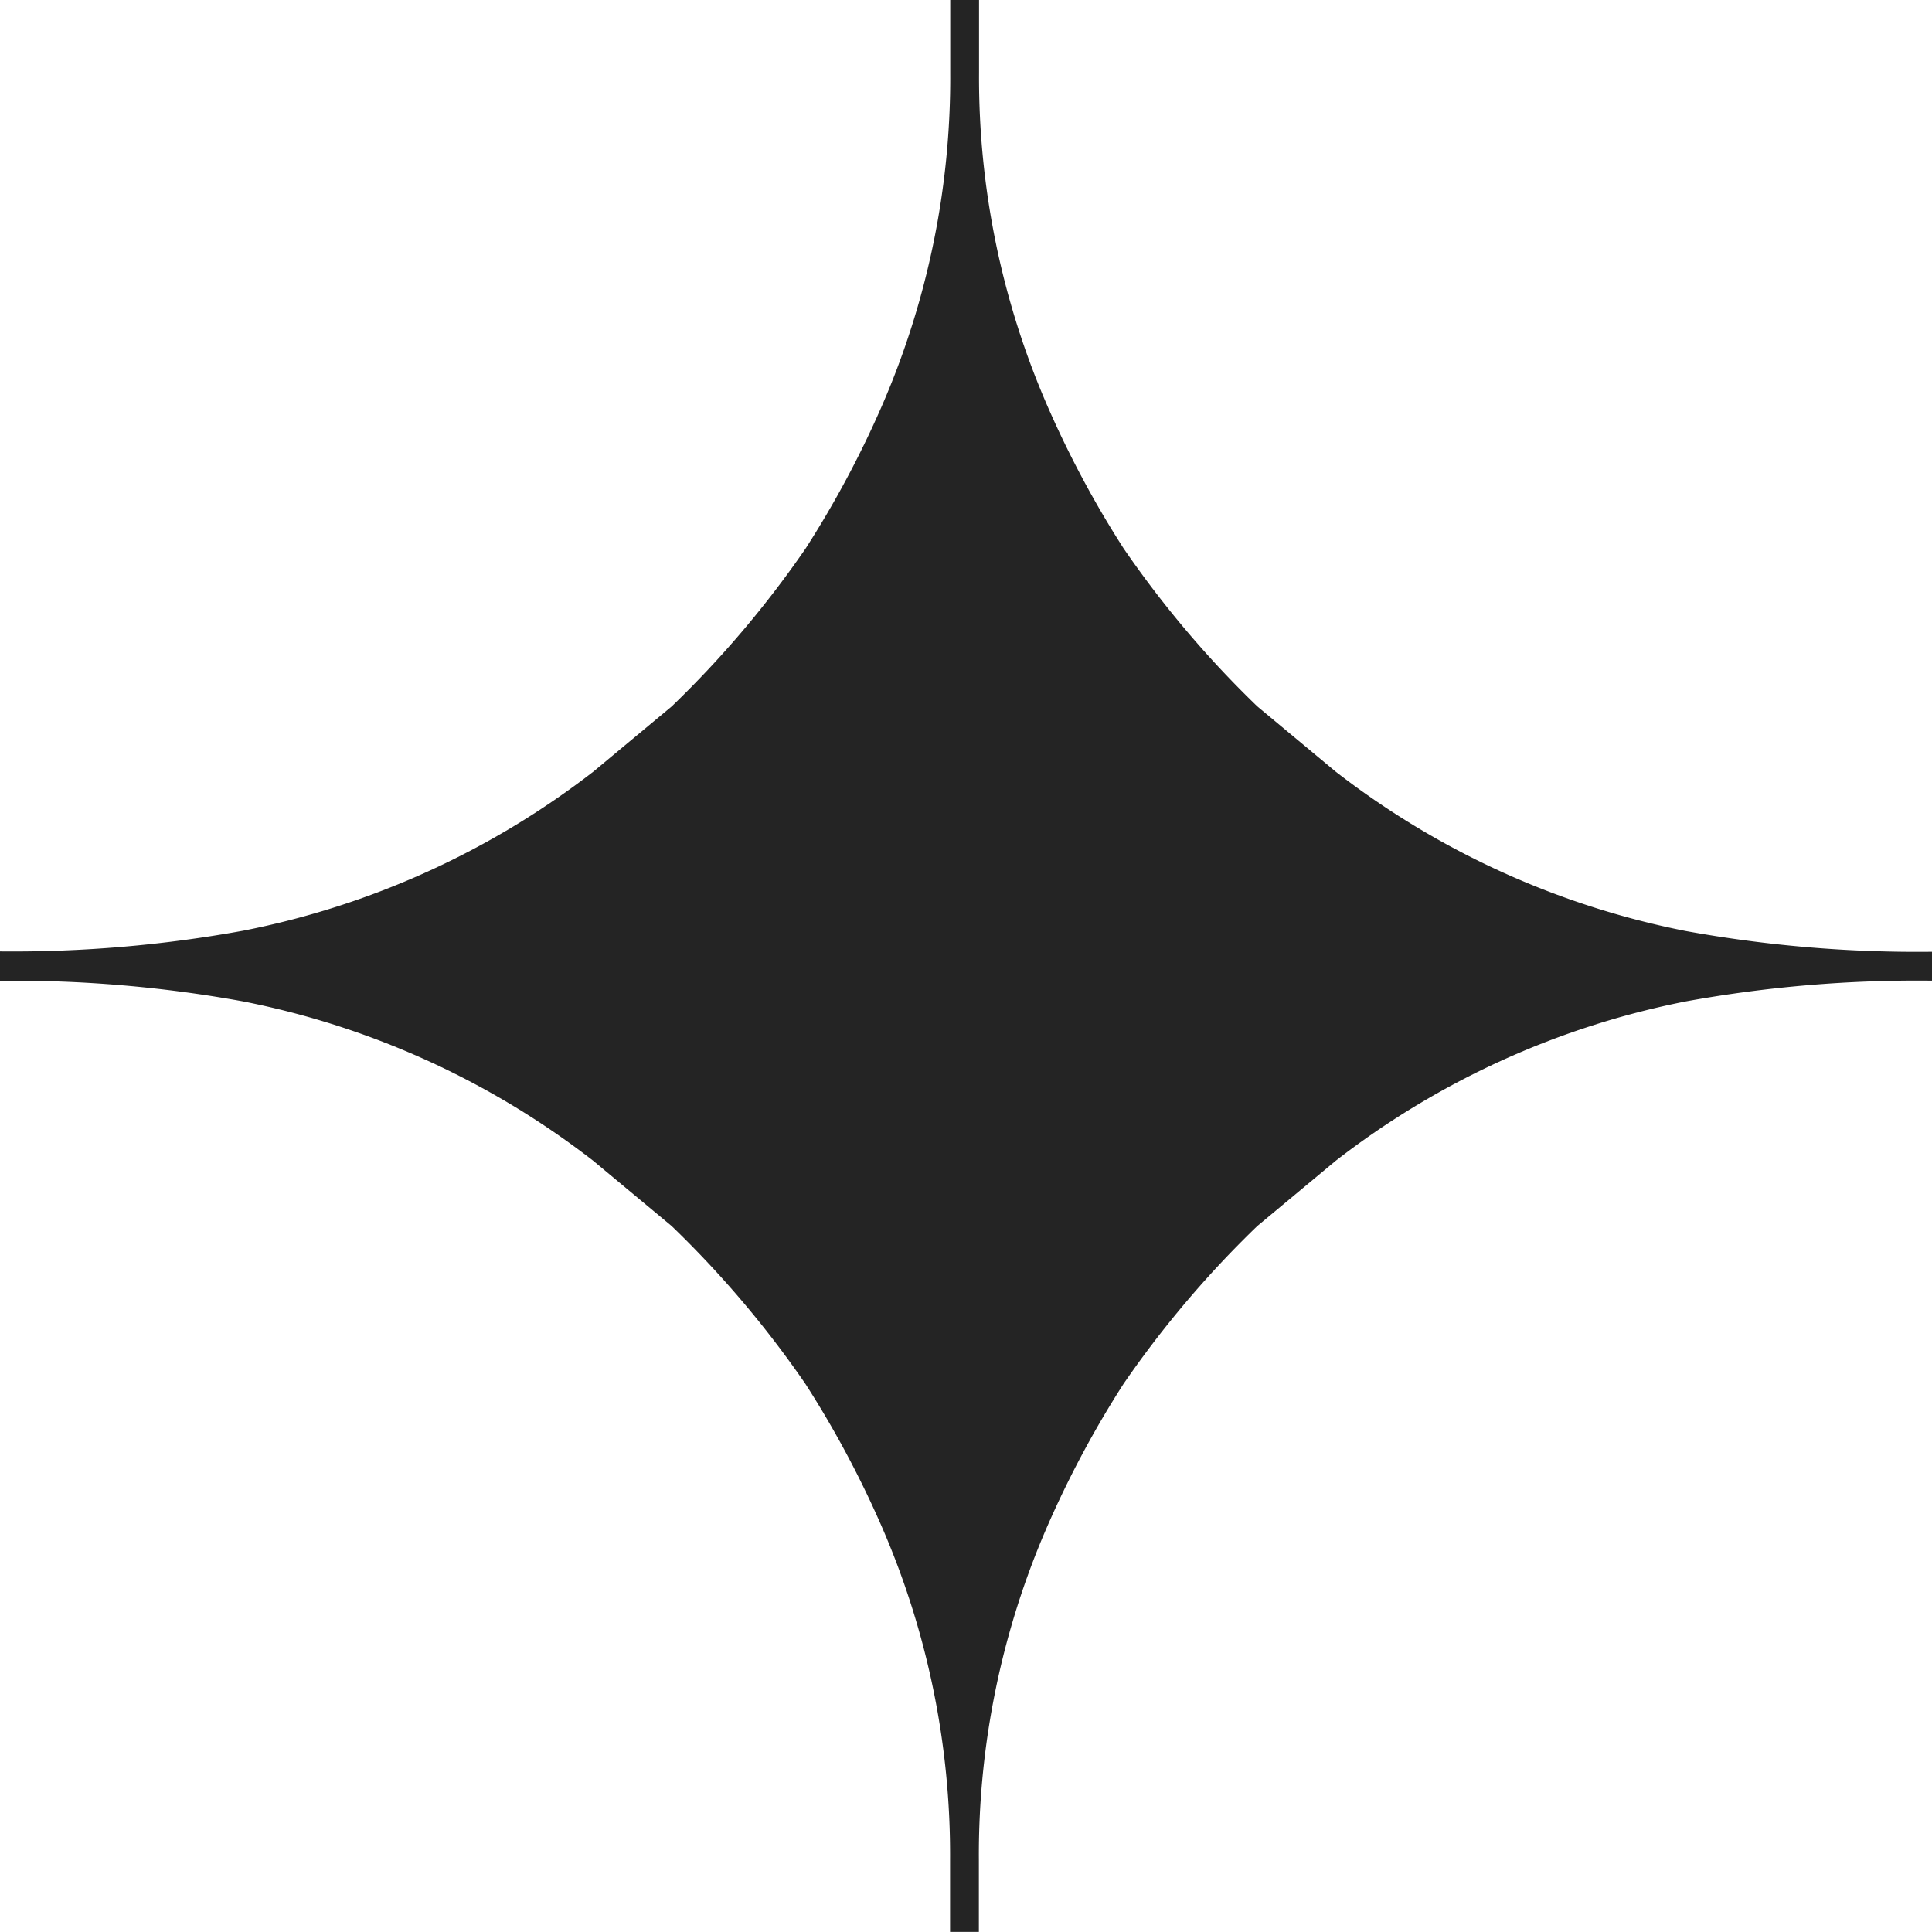
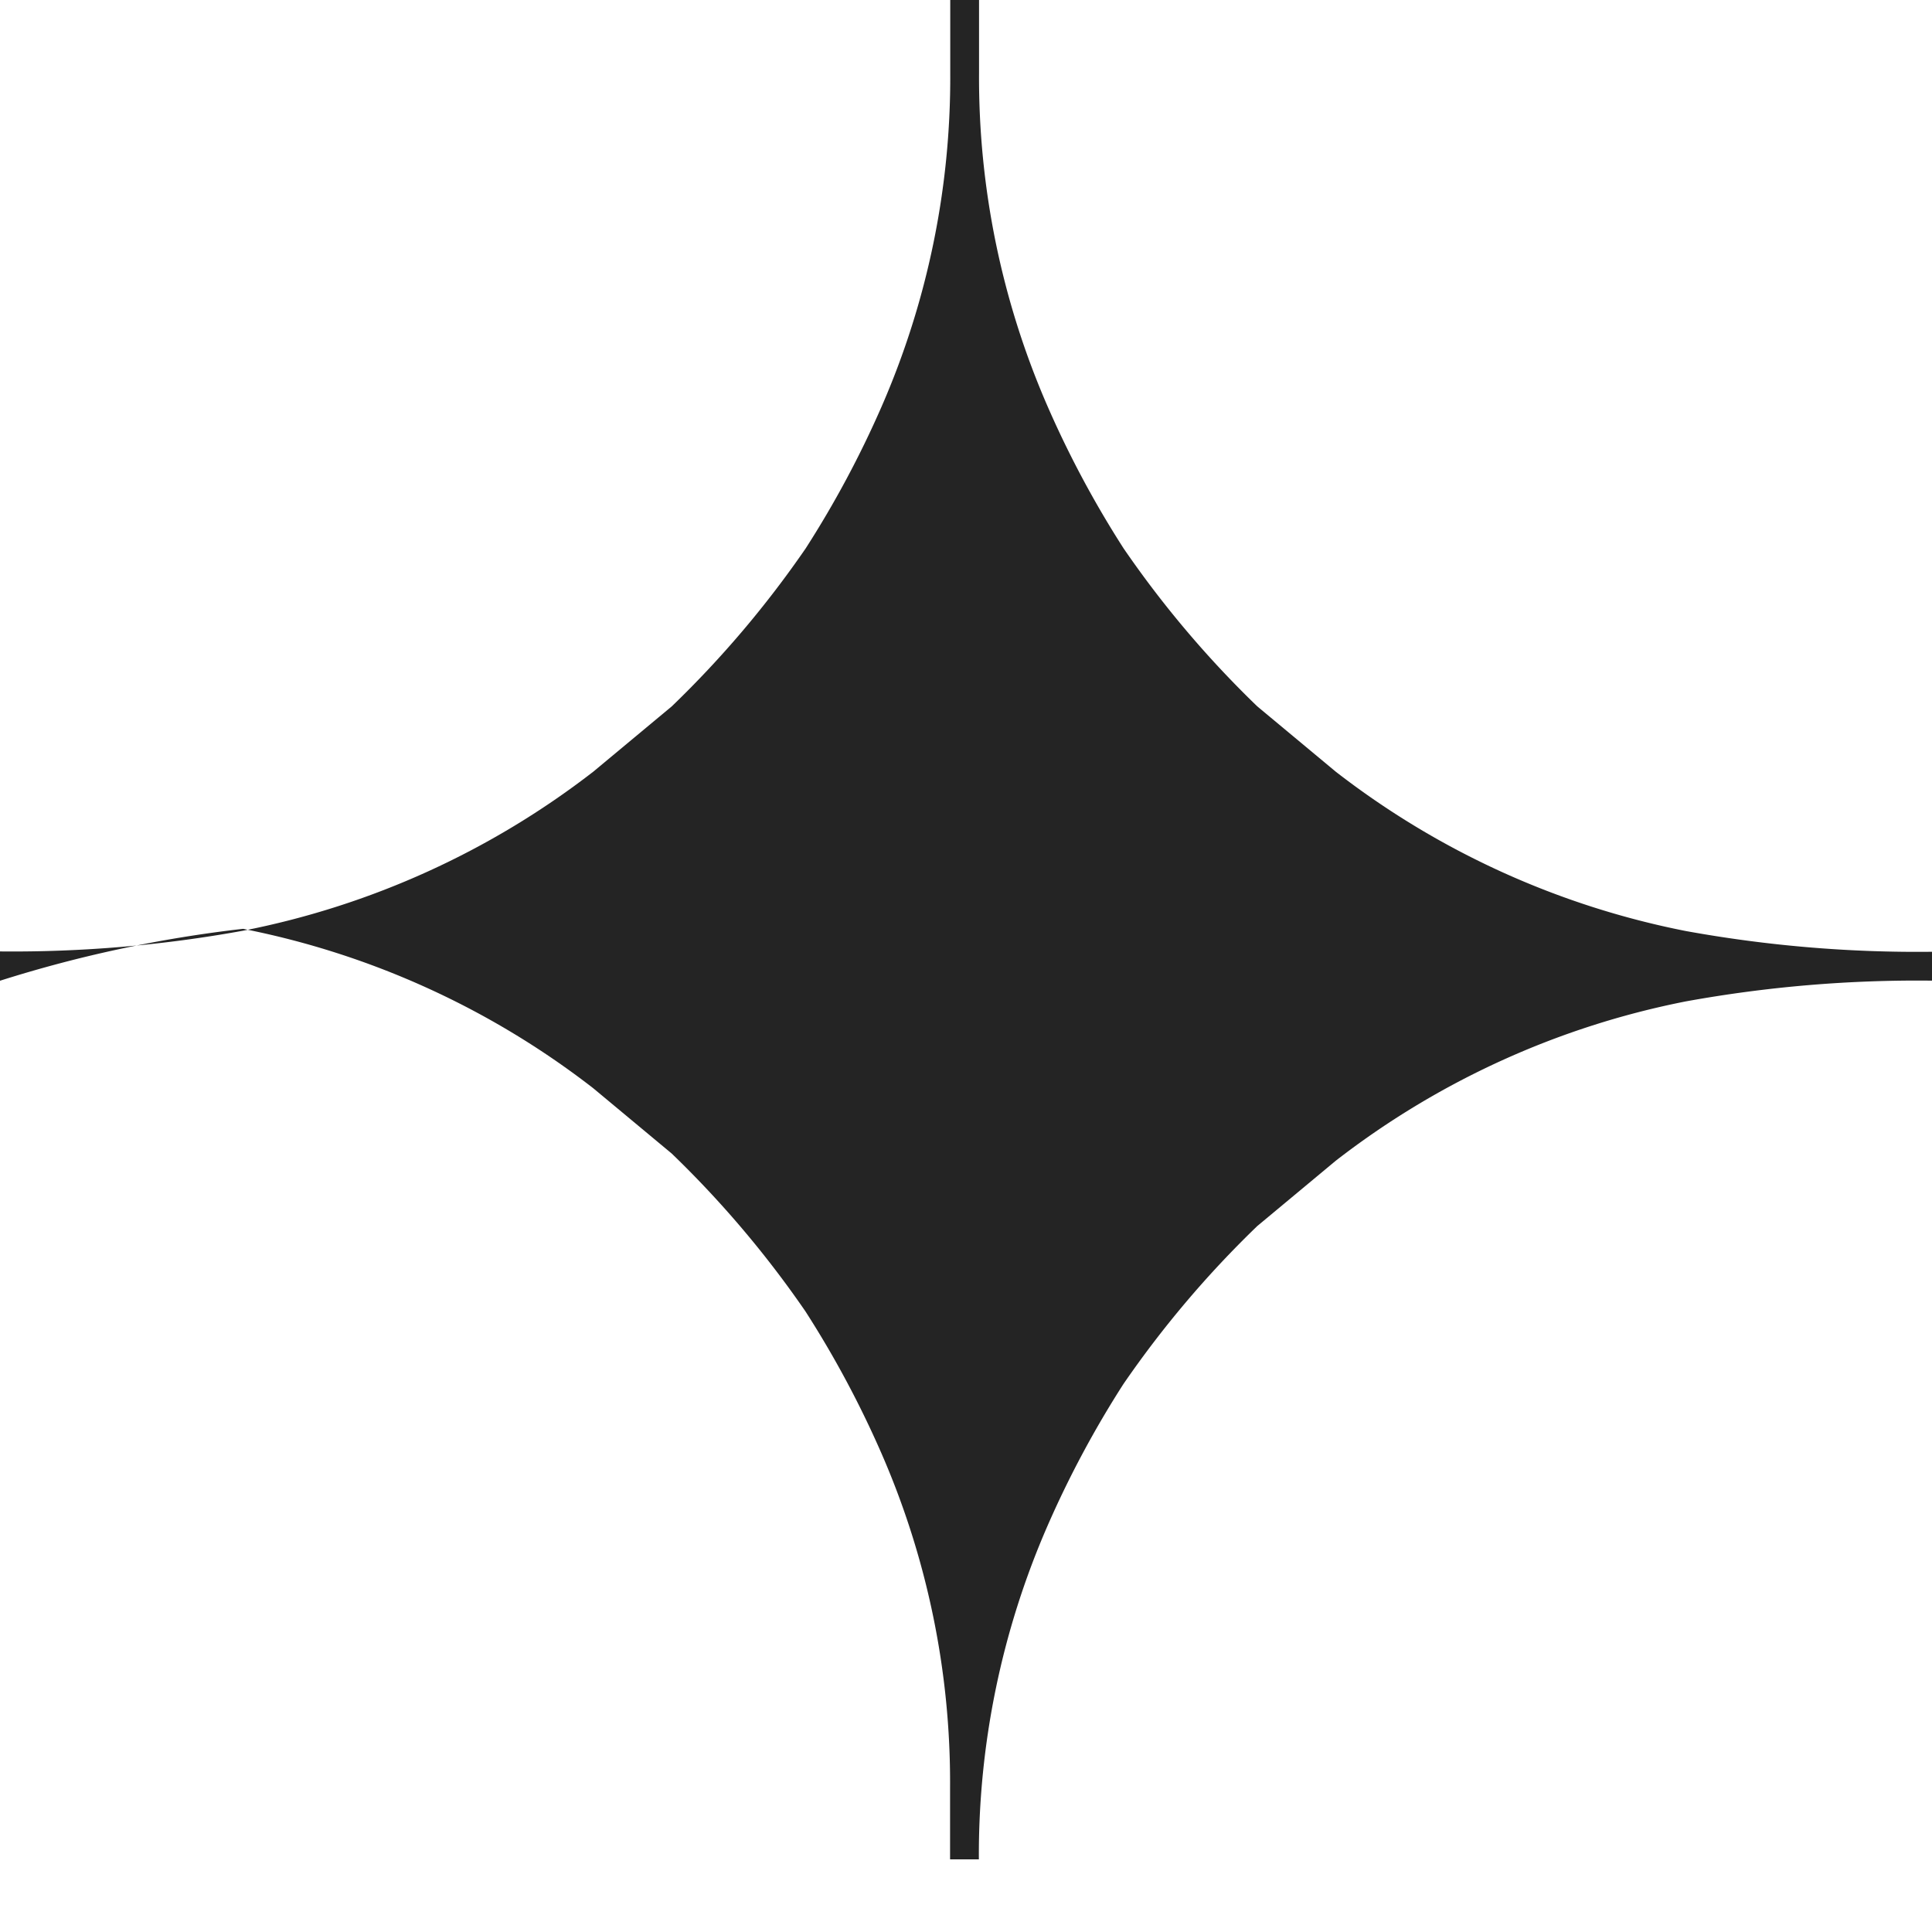
<svg xmlns="http://www.w3.org/2000/svg" id="icon-star-1" width="22.743" height="22.743" viewBox="0 0 22.743 22.743">
-   <path id="Caminho_1793" data-name="Caminho 1793" d="M11.525,0V.86a9.683,9.683,0,0,0,.808,3.926,11.894,11.894,0,0,0,.894,1.67A12.088,12.088,0,0,0,14.8,8.315l.924.769a9.821,9.821,0,0,0,4.122,1.876,15.238,15.238,0,0,0,2.9.244v.34a15.238,15.238,0,0,0-2.9.244,9.82,9.82,0,0,0-4.122,1.876l-.924.769a12.1,12.1,0,0,0-1.575,1.859,11.9,11.9,0,0,0-.894,1.67,9.683,9.683,0,0,0-.808,3.926v.854h-.339v-.854a9.683,9.683,0,0,0-.808-3.926,11.894,11.894,0,0,0-.894-1.67,12.088,12.088,0,0,0-1.575-1.859l-.924-.769a9.821,9.821,0,0,0-4.122-1.876A15.137,15.137,0,0,0,0,11.545V11.2a15.137,15.137,0,0,0,2.862-.244A9.82,9.82,0,0,0,6.984,9.084l.924-.769A12.1,12.1,0,0,0,9.484,6.456a11.9,11.9,0,0,0,.894-1.67A9.683,9.683,0,0,0,11.186.86V0h.339Z" transform="translate(0)" fill="#242424" fill-rule="evenodd" />
+   <path id="Caminho_1793" data-name="Caminho 1793" d="M11.525,0V.86a9.683,9.683,0,0,0,.808,3.926,11.894,11.894,0,0,0,.894,1.67A12.088,12.088,0,0,0,14.8,8.315l.924.769a9.821,9.821,0,0,0,4.122,1.876,15.238,15.238,0,0,0,2.9.244v.34a15.238,15.238,0,0,0-2.9.244,9.82,9.82,0,0,0-4.122,1.876l-.924.769a12.1,12.1,0,0,0-1.575,1.859,11.9,11.9,0,0,0-.894,1.67,9.683,9.683,0,0,0-.808,3.926h-.339v-.854a9.683,9.683,0,0,0-.808-3.926,11.894,11.894,0,0,0-.894-1.67,12.088,12.088,0,0,0-1.575-1.859l-.924-.769a9.821,9.821,0,0,0-4.122-1.876A15.137,15.137,0,0,0,0,11.545V11.2a15.137,15.137,0,0,0,2.862-.244A9.82,9.82,0,0,0,6.984,9.084l.924-.769A12.1,12.1,0,0,0,9.484,6.456a11.9,11.9,0,0,0,.894-1.67A9.683,9.683,0,0,0,11.186.86V0h.339Z" transform="translate(0)" fill="#242424" fill-rule="evenodd" />
</svg>